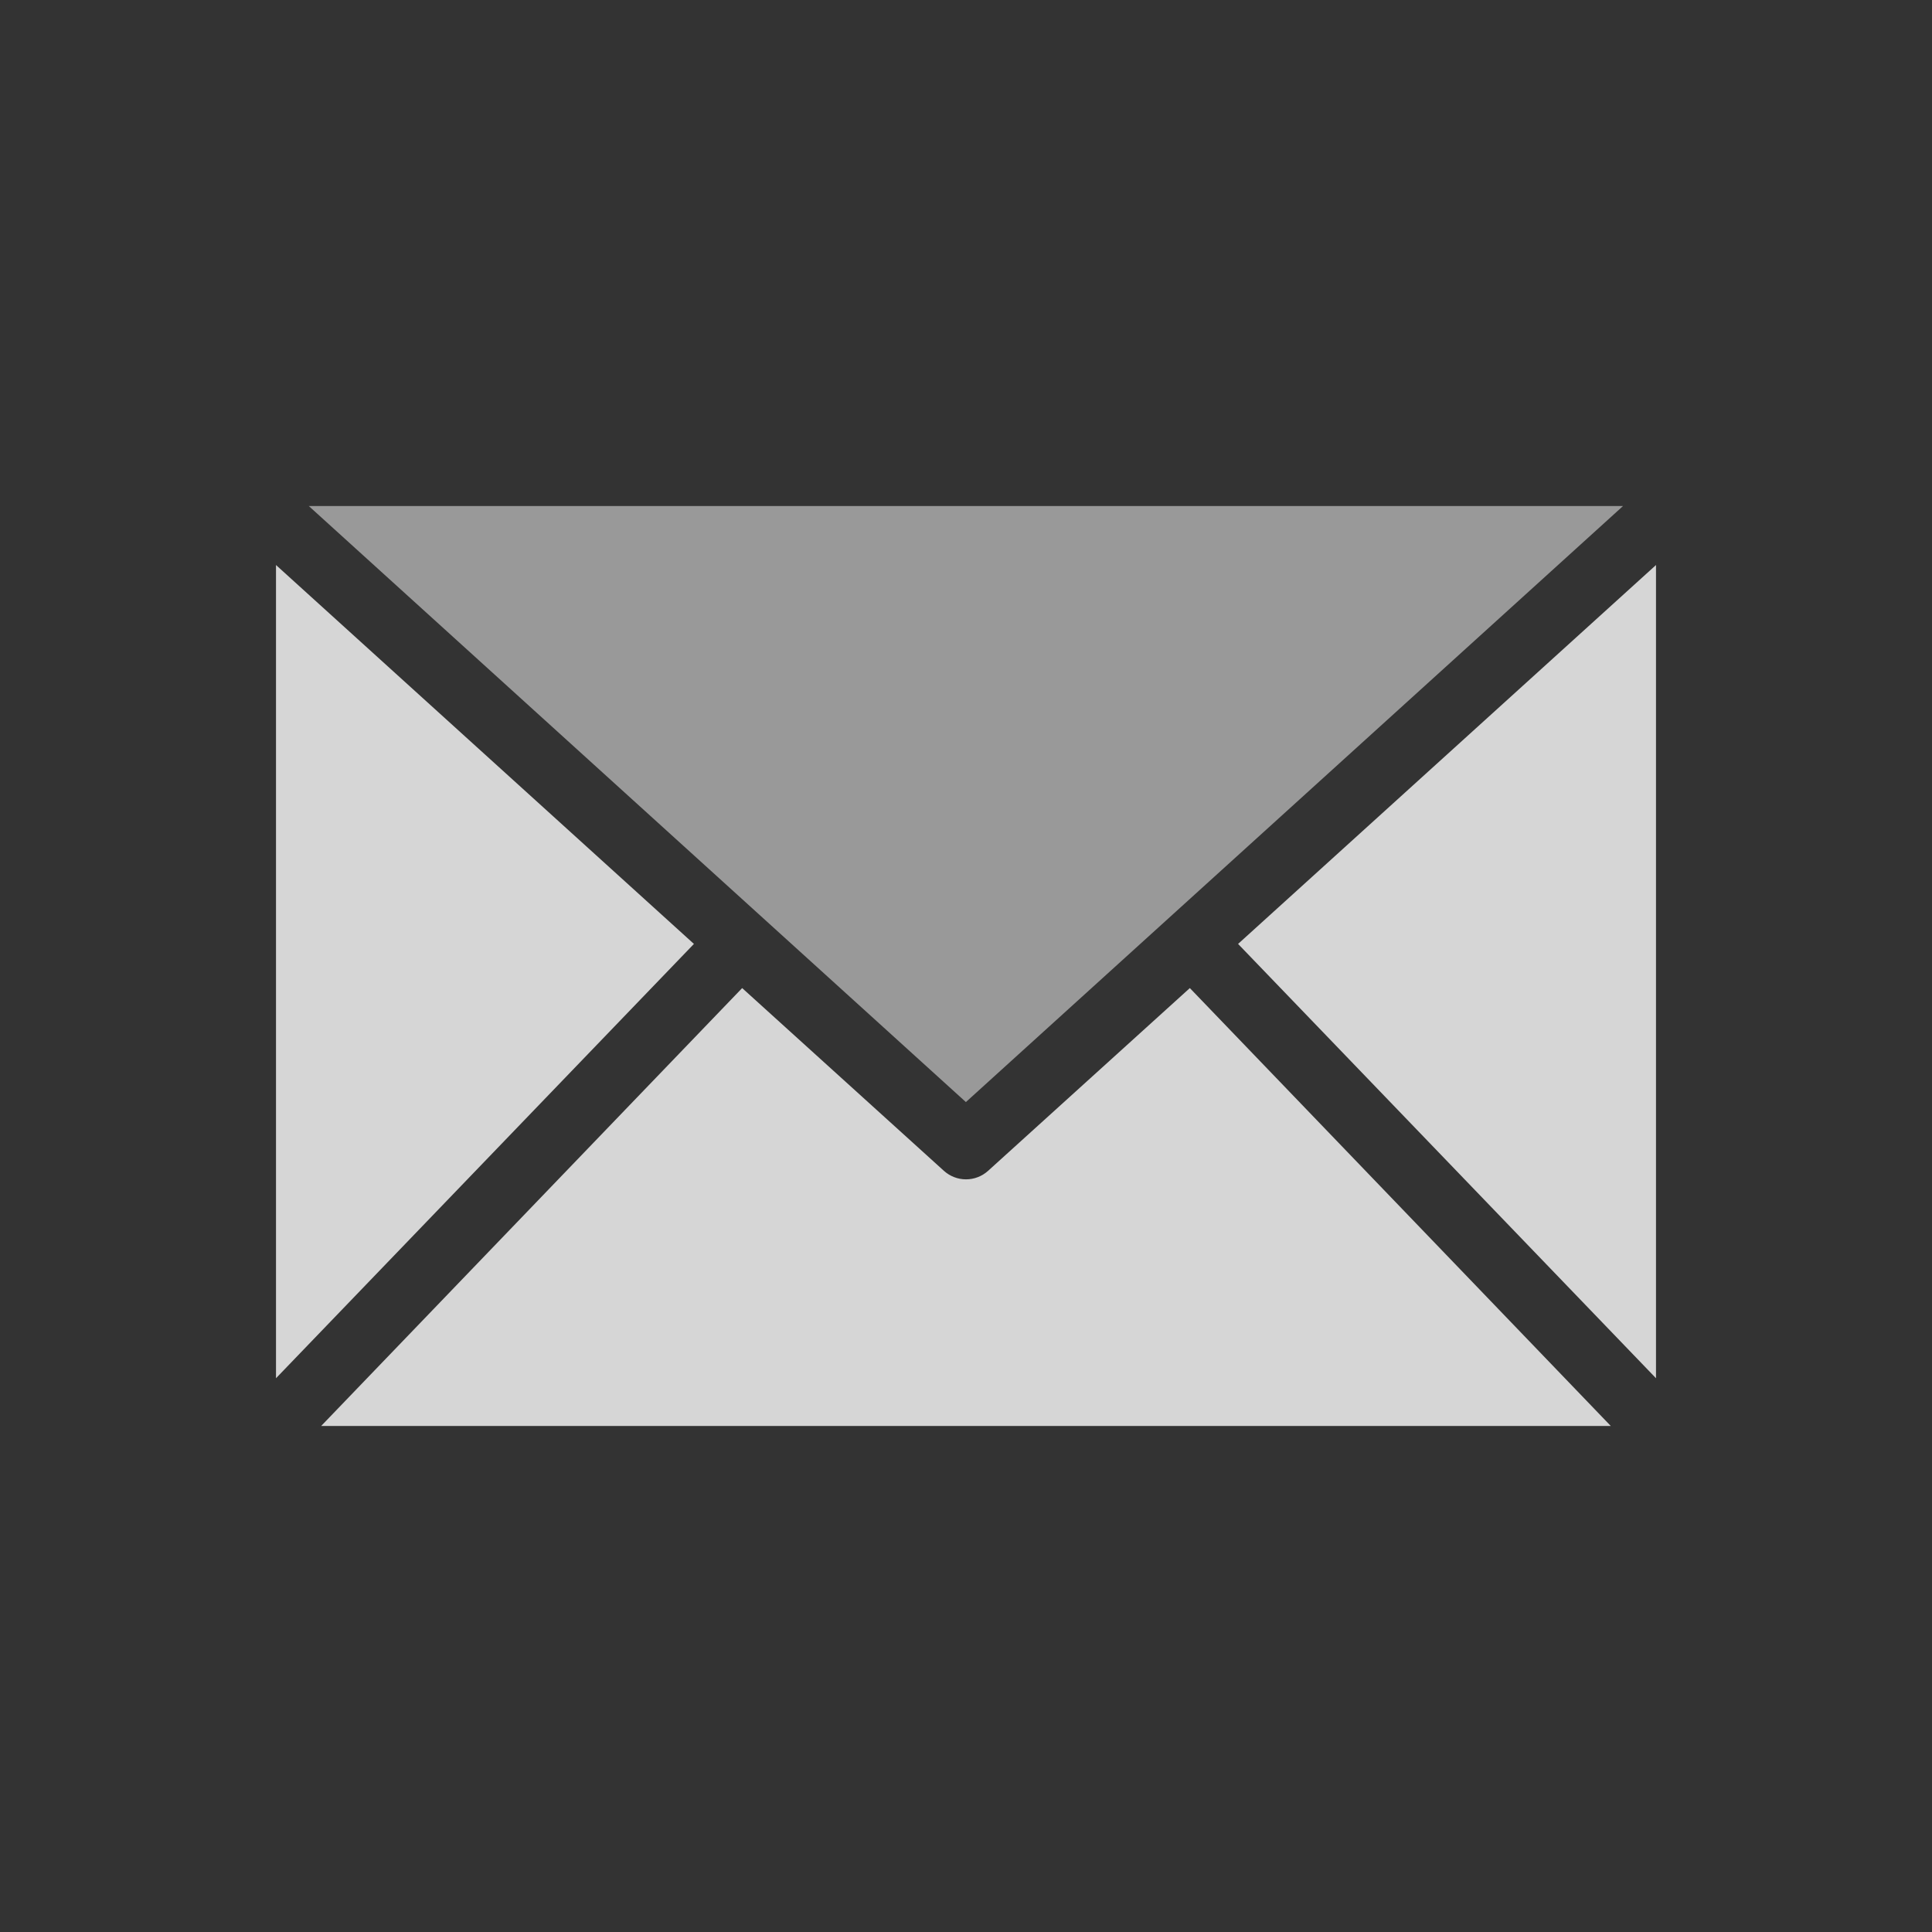
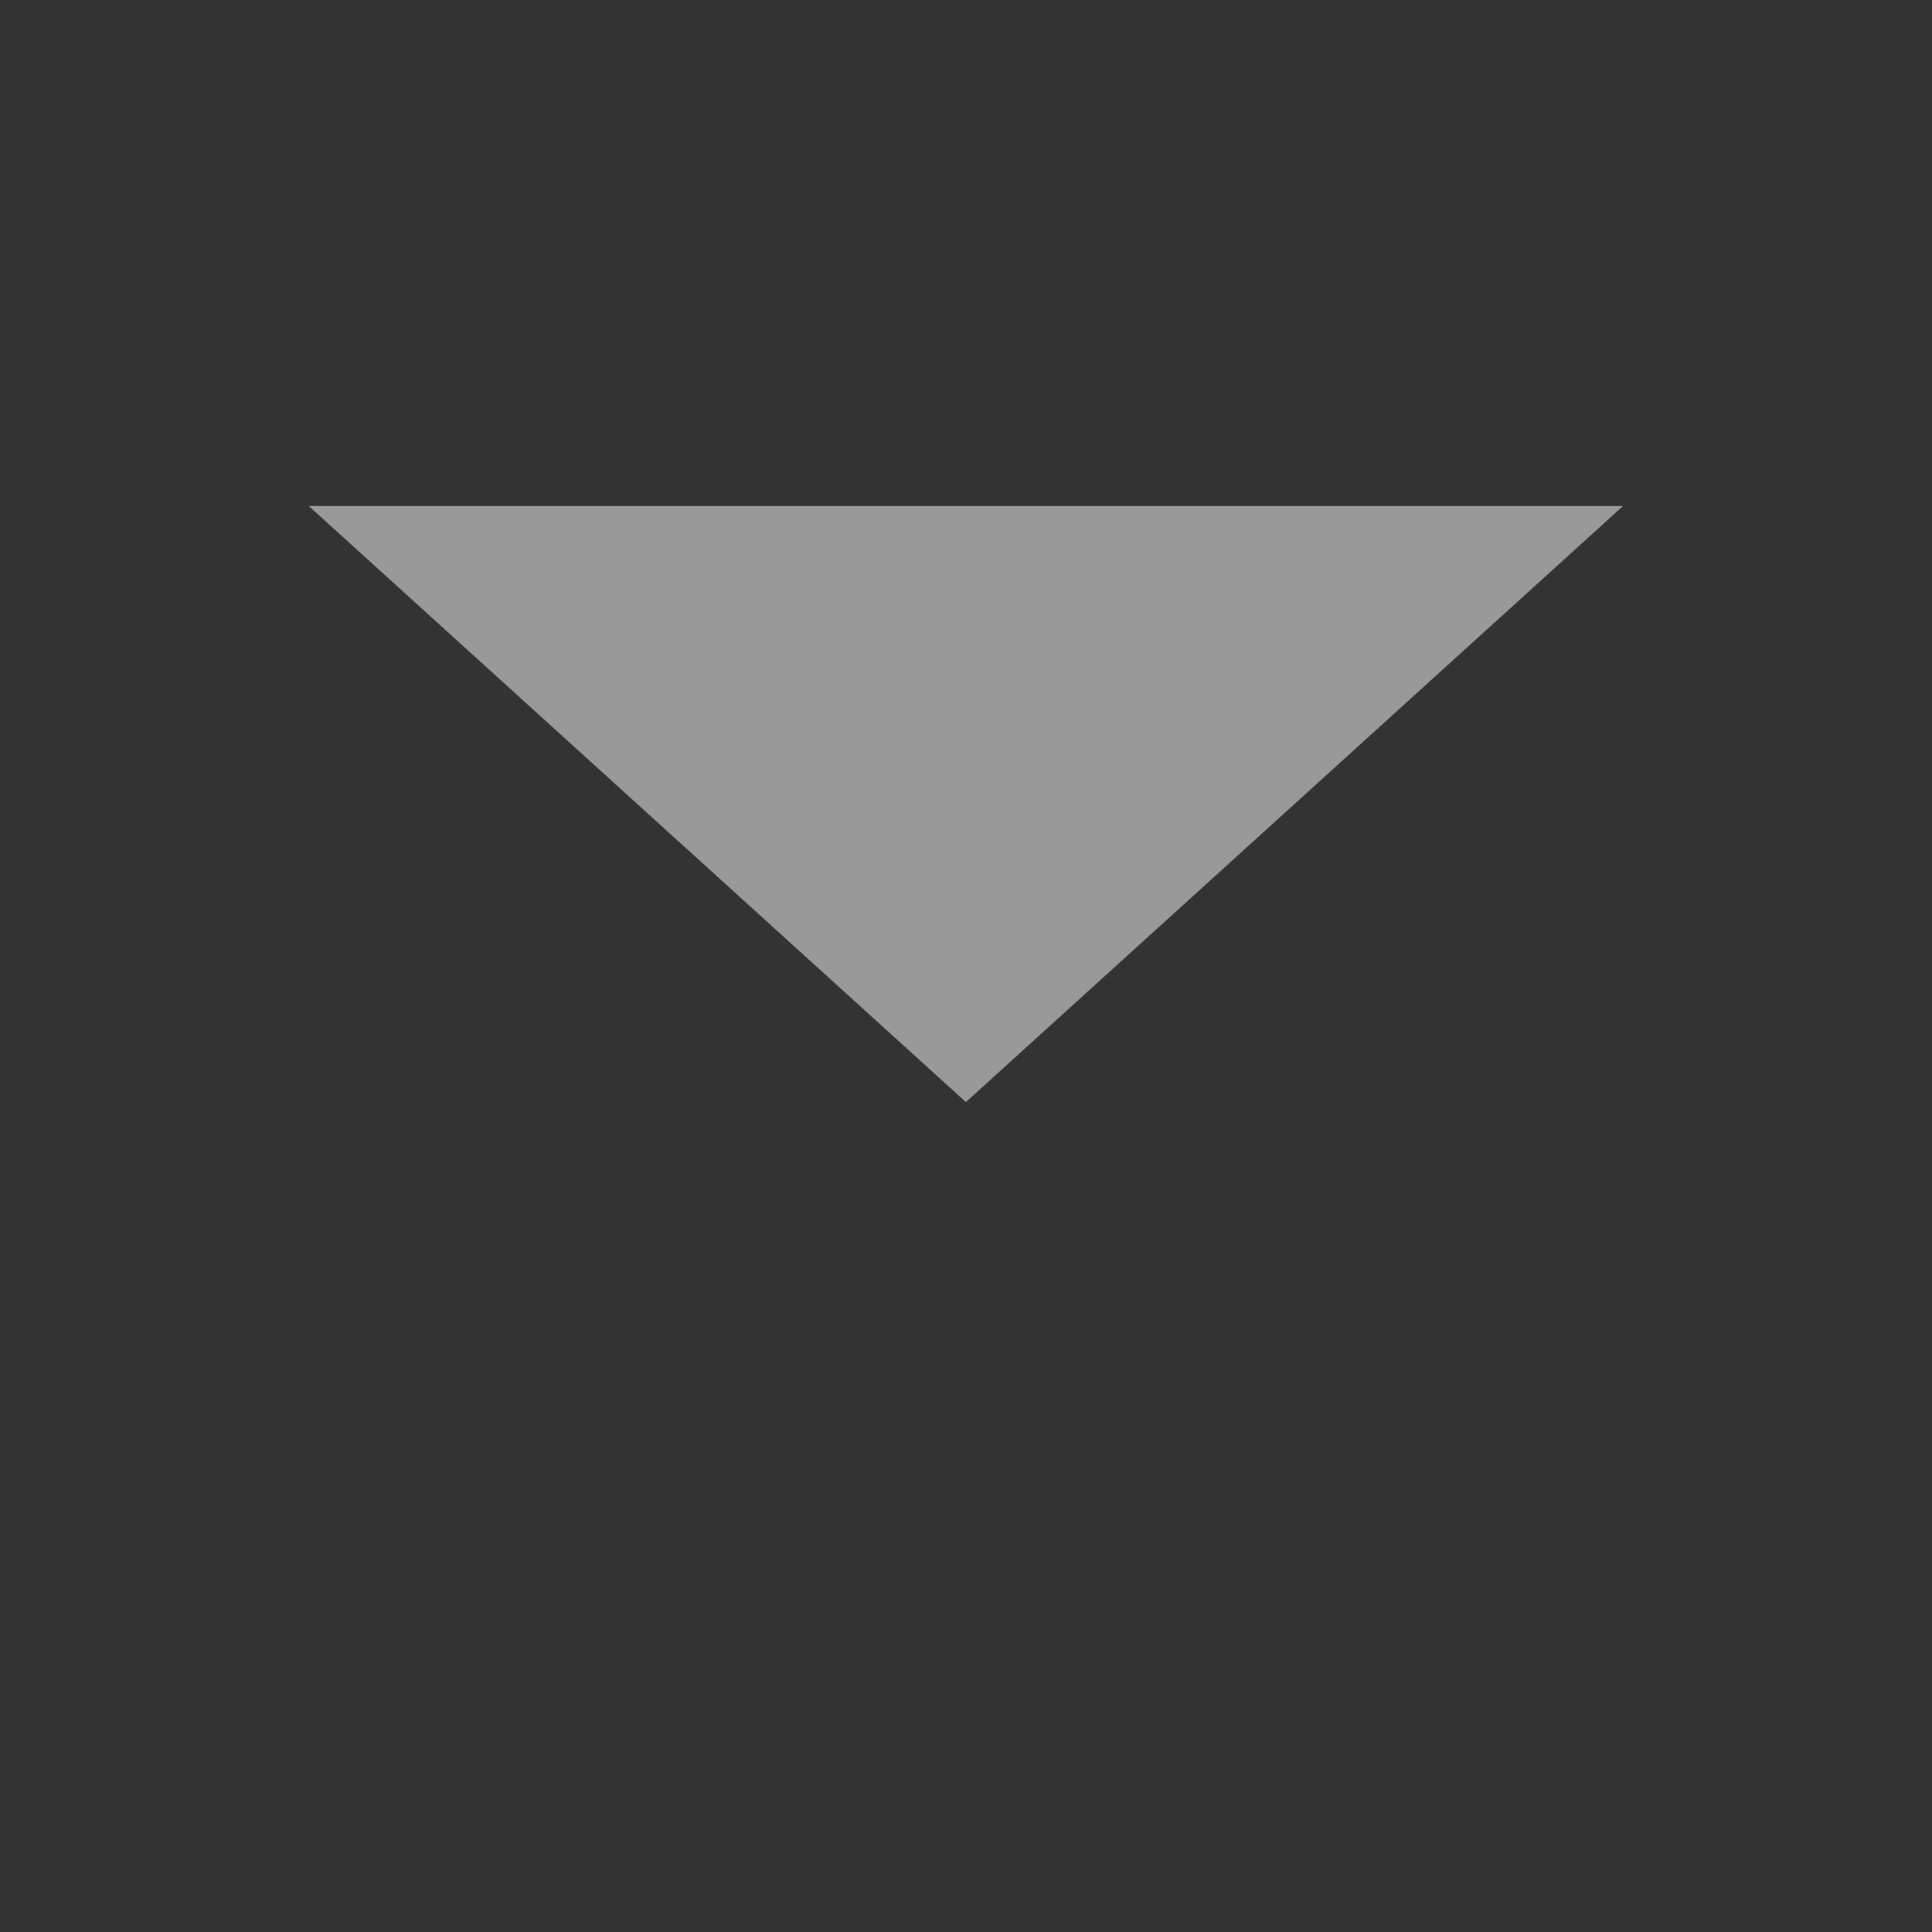
<svg xmlns="http://www.w3.org/2000/svg" width="35" height="35" viewBox="0 0 35 35" fill="none">
  <rect x="0" y="0" width="35" height="35" fill="#333333" stroke="none" />
-   <path d="M5.594 9.167L17.498 19.965L29.403 9.167H5.594Z" fill="white" fill-opacity="0.5" />
-   <path d="M5 10.236V24.968L12.571 17.1L5 10.236ZM30 10.236L22.429 17.1L30 24.968V10.236ZM13.445 17.9L5.818 25.833H29.181L21.555 17.9L17.9 21.211C17.79 21.31 17.648 21.365 17.5 21.365C17.352 21.365 17.21 21.31 17.1 21.211L13.445 17.9Z" fill="white" fill-opacity="0.8" />
+   <path d="M5.594 9.167L17.498 19.965L29.403 9.167Z" fill="white" fill-opacity="0.5" />
</svg>